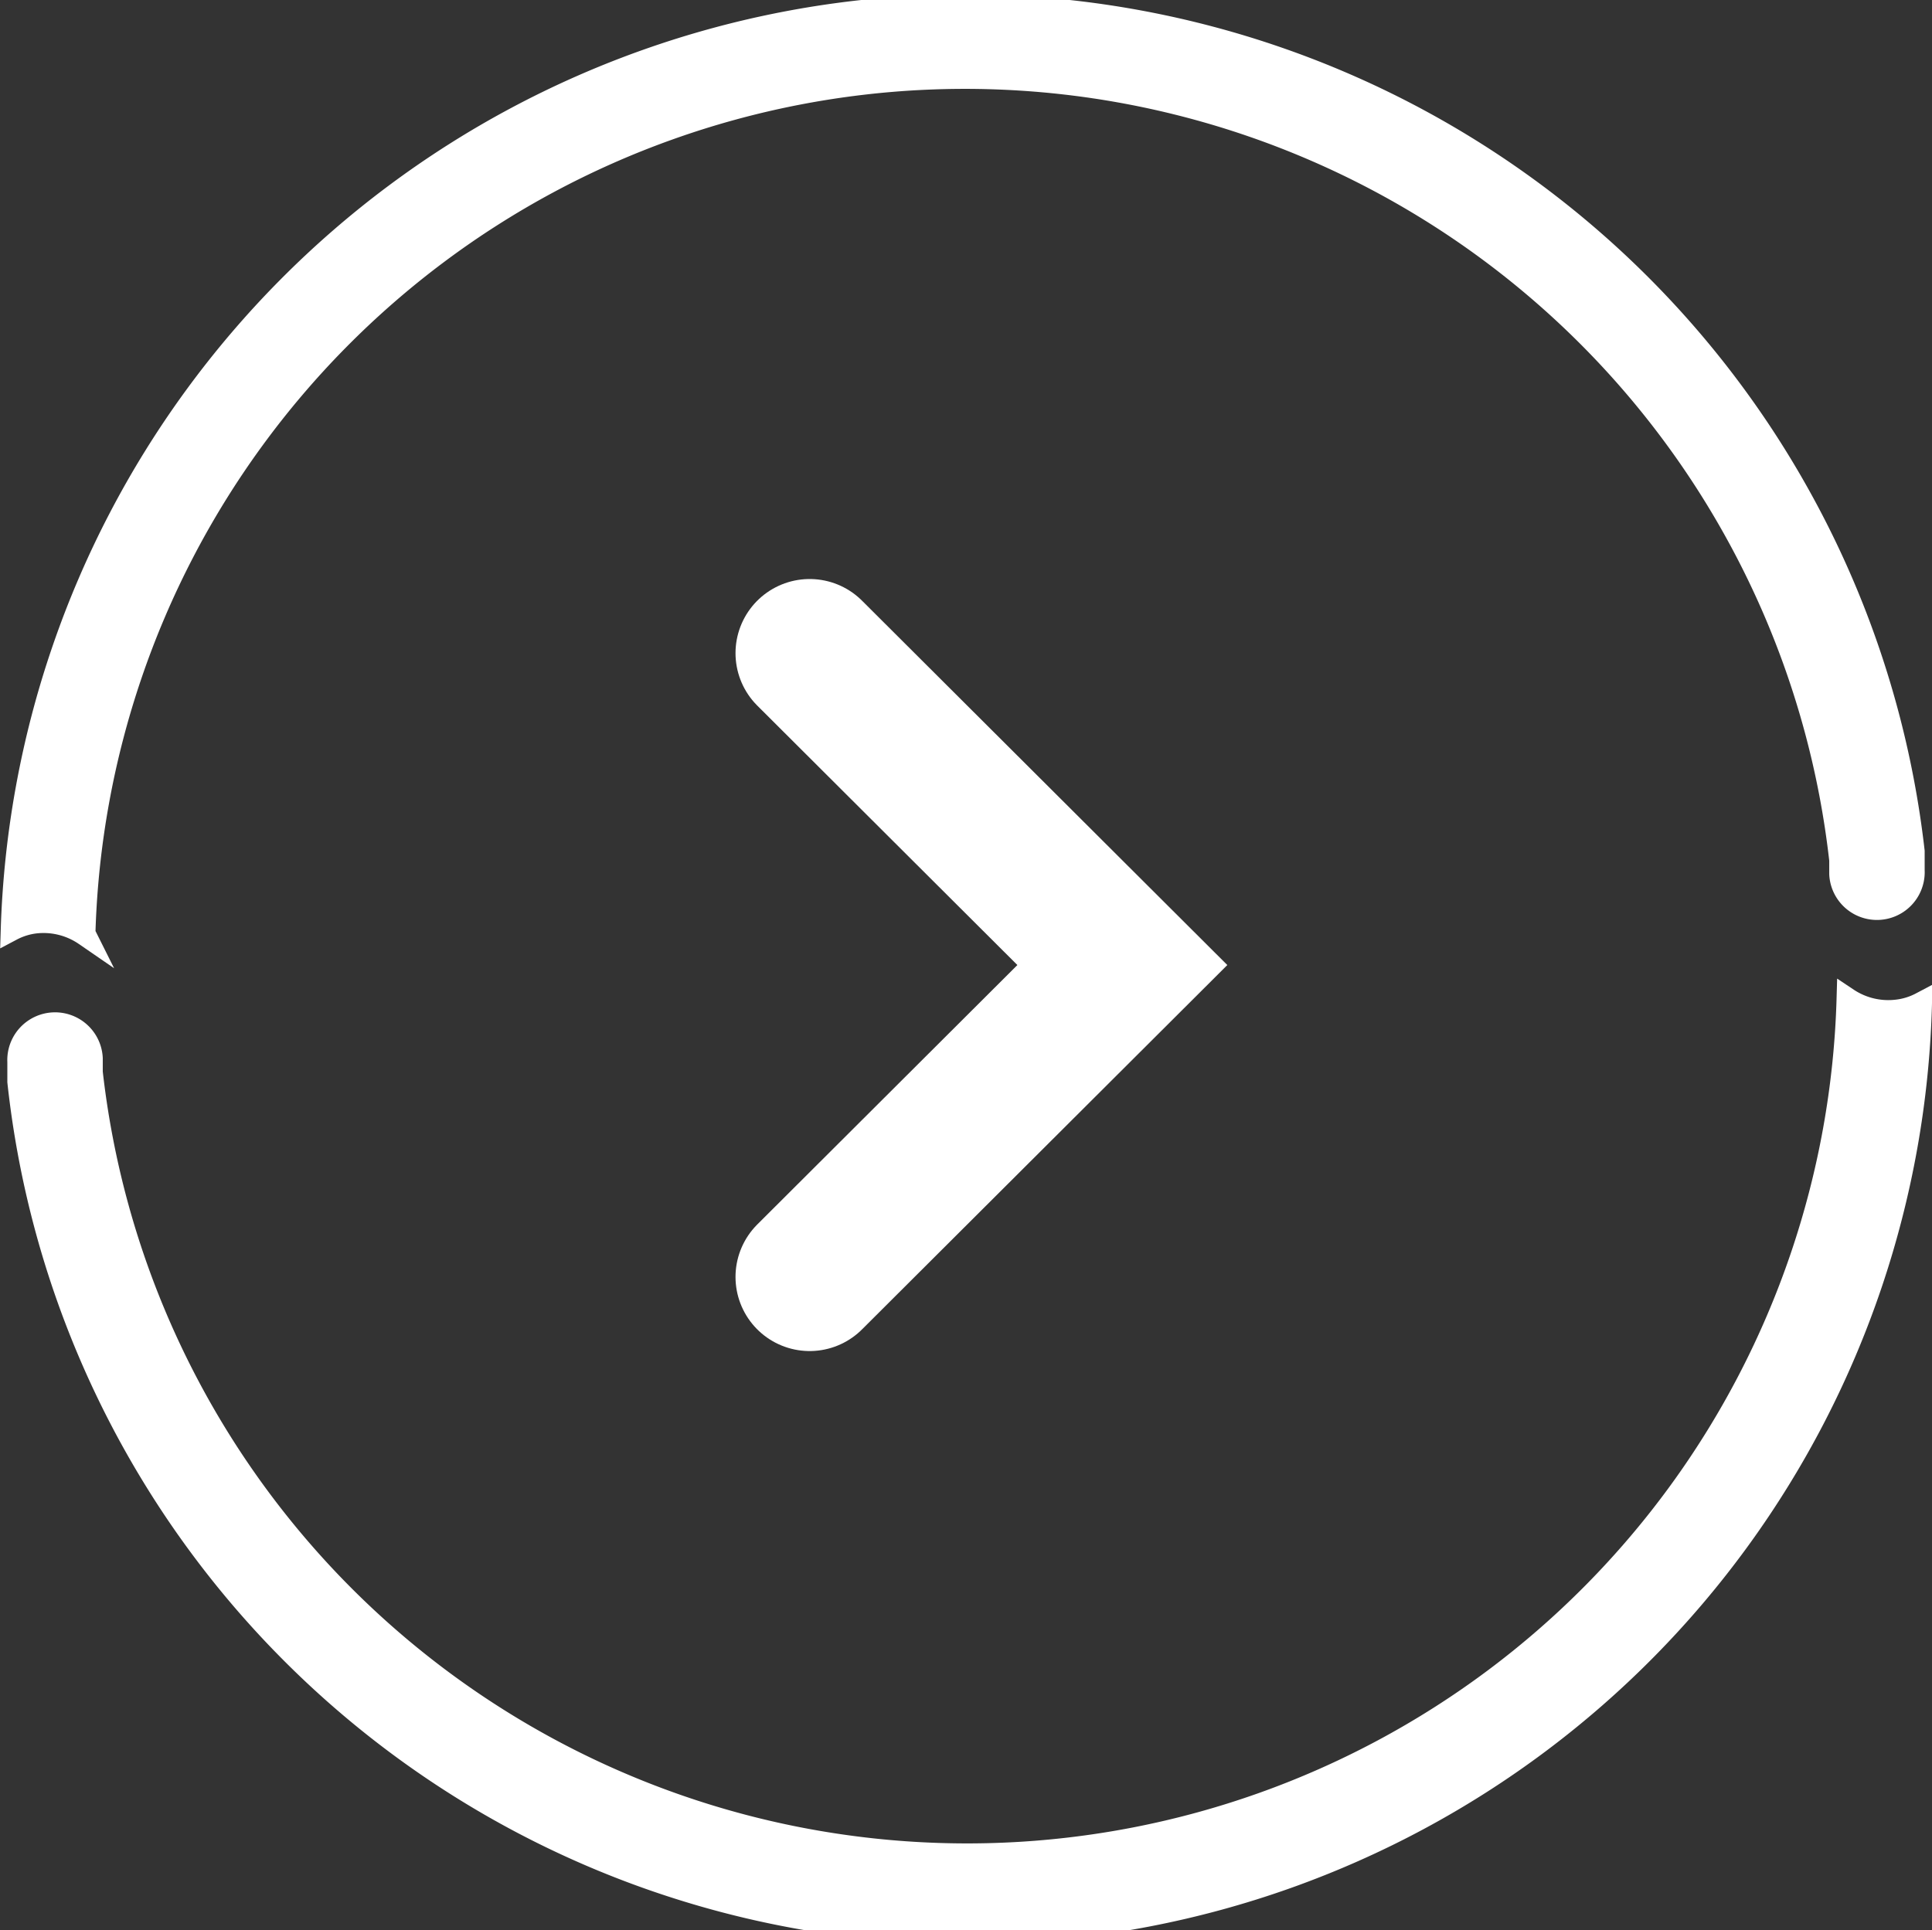
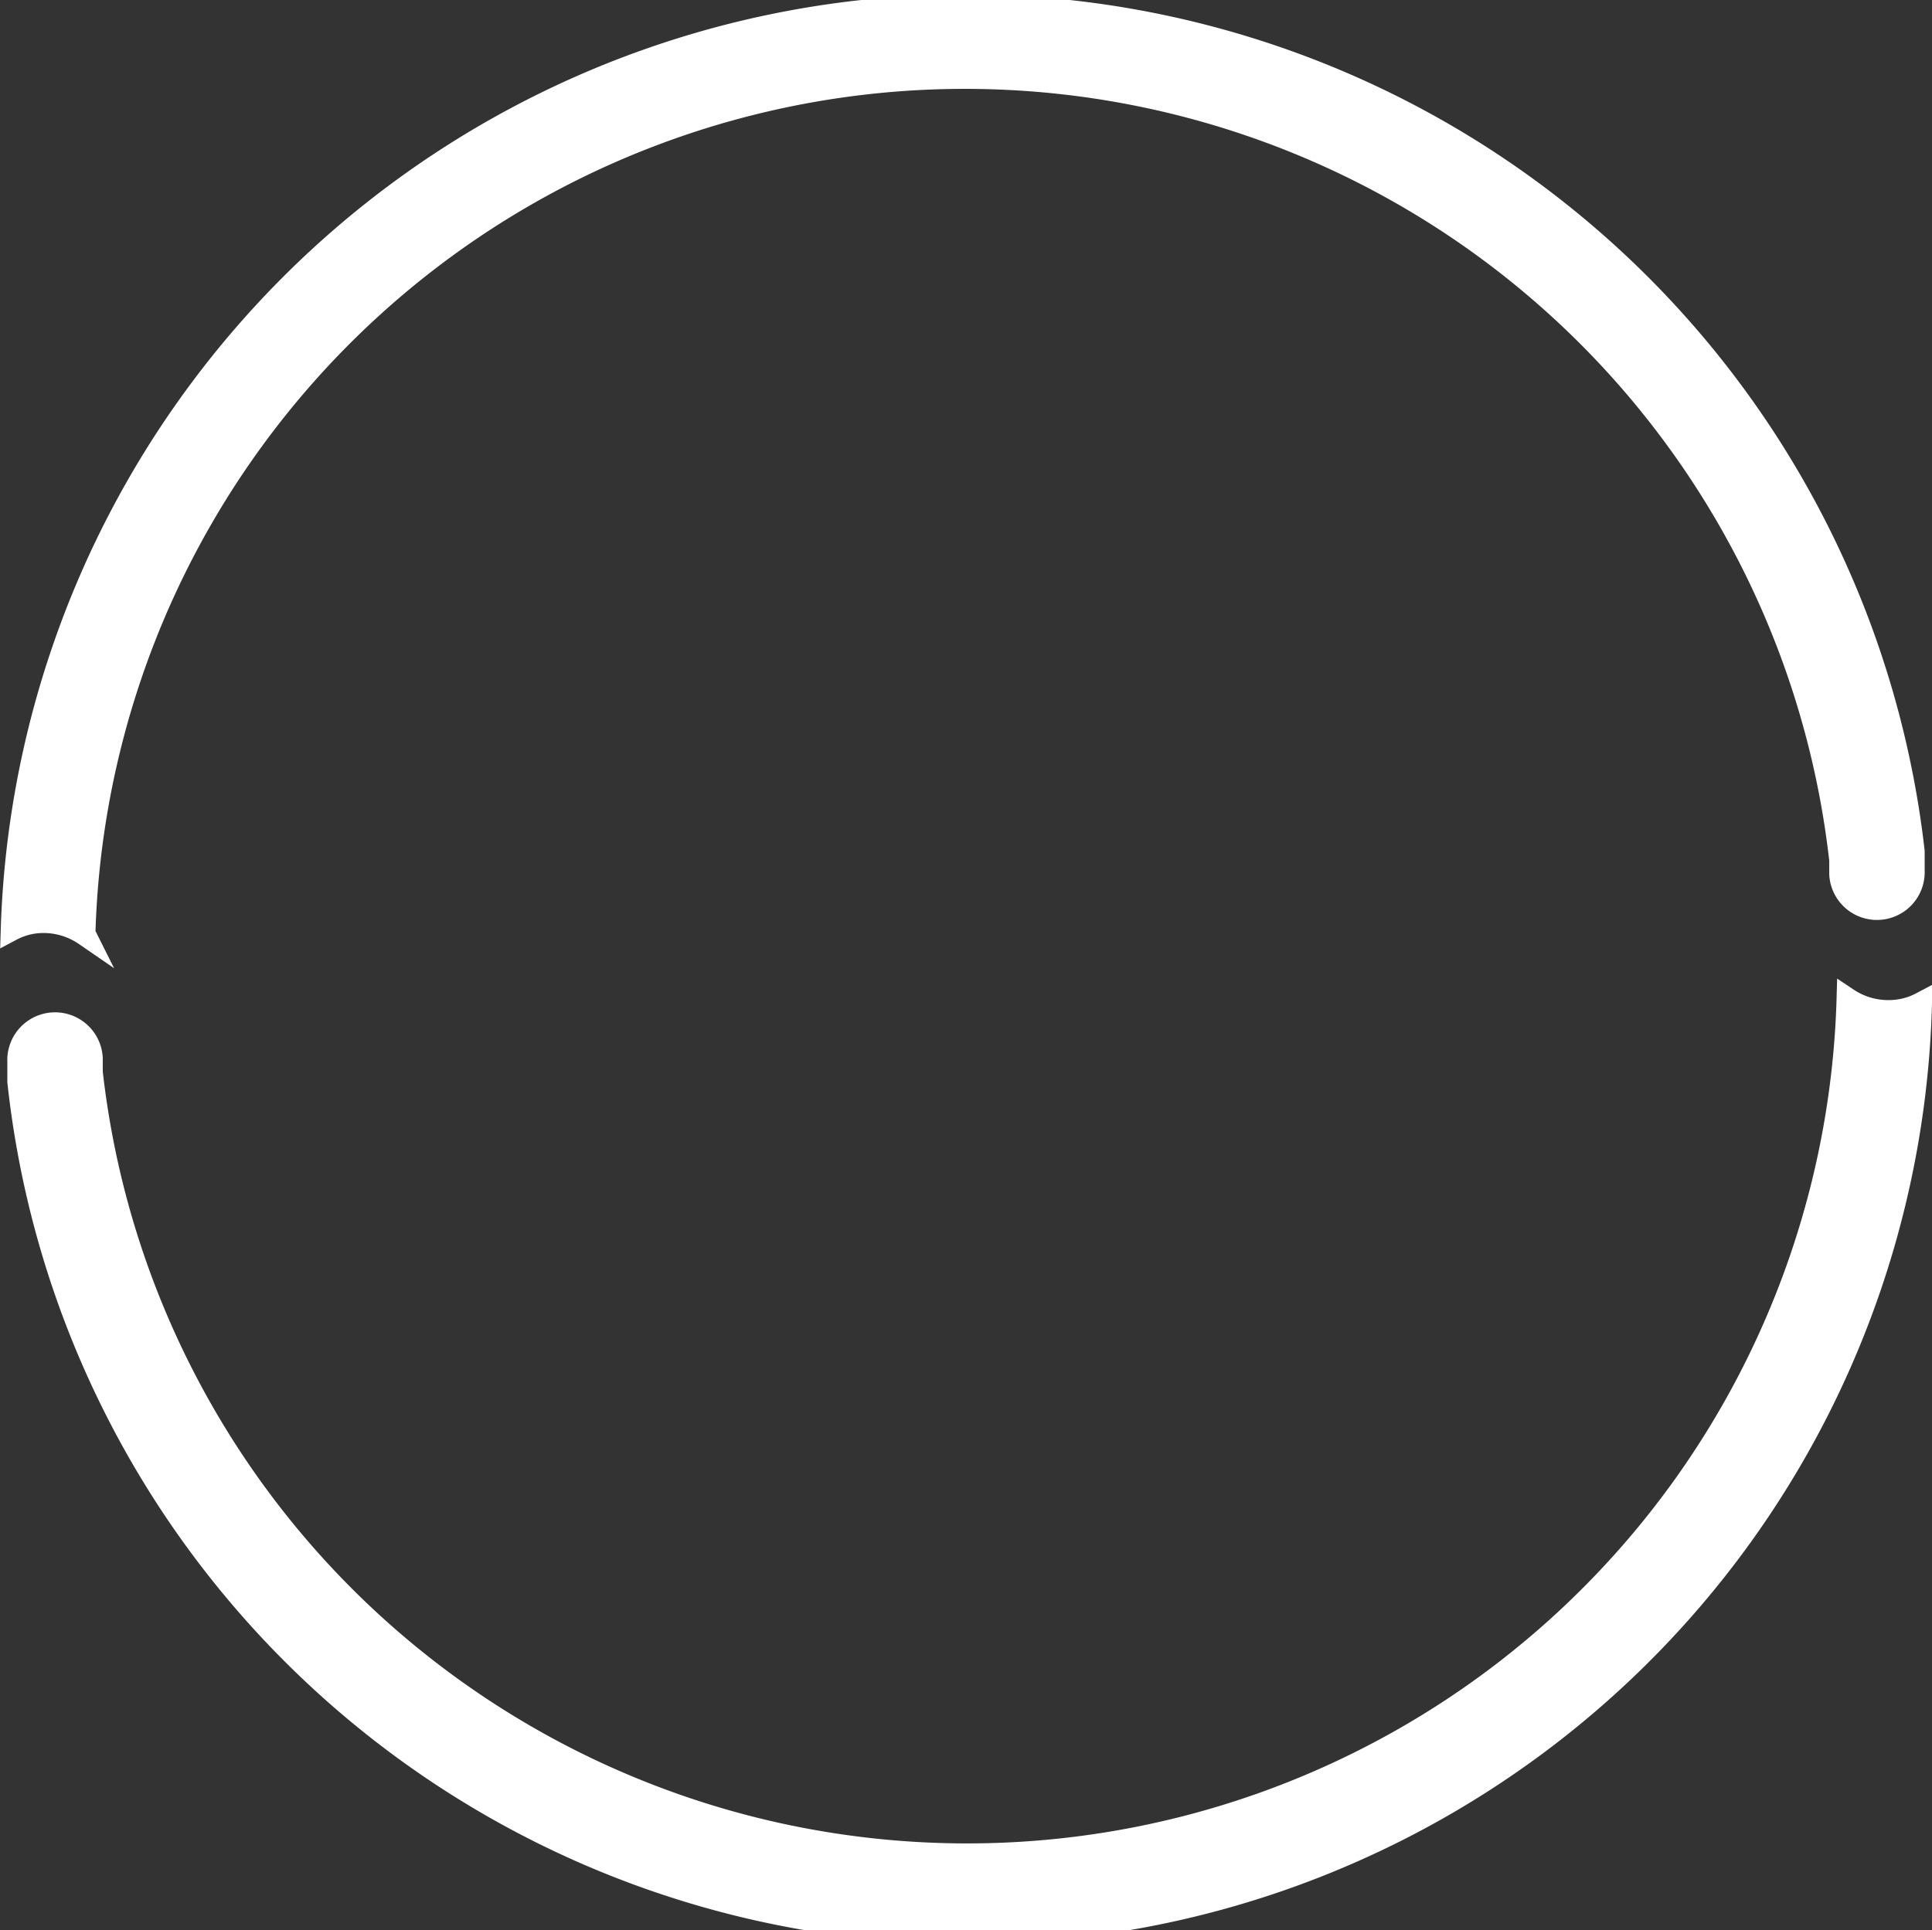
<svg xmlns="http://www.w3.org/2000/svg" viewBox="0 0 26.32 26.3">
  <rect x="0" y="0" width="26.32" height="26.3" fill="#333333" stroke="none" />
  <defs>
    <style>.cls-1{fill:#fff;stroke-width:0.3px;}.cls-1,.cls-2{stroke:#fff;stroke-miterlimit:10;}.cls-2{fill:none;stroke-linecap:round;stroke-width:2.02px;}</style>
  </defs>
  <g id="レイヤー_2" data-name="レイヤー 2">
    <g id="contents">
      <path class="cls-1" d="M.25,14.74l0-.27a.5.5,0,0,1,1-.05l0,.19a12,12,0,0,0,23.92-1,1,1,0,0,0,.68.16.92.92,0,0,0,.32-.1A13,13,0,0,1,.25,14.74Zm.91-2a1,1,0,0,0-.68-.17.92.92,0,0,0-.32.1,13,13,0,0,1,25.91-1.07l0,.26a.5.5,0,0,1-1,.05l0-.19a12,12,0,0,0-23.92,1Z" />
-       <polyline class="cls-2" points="11.03 8.9 15.29 13.15 11.03 17.4" />
    </g>
  </g>
</svg>